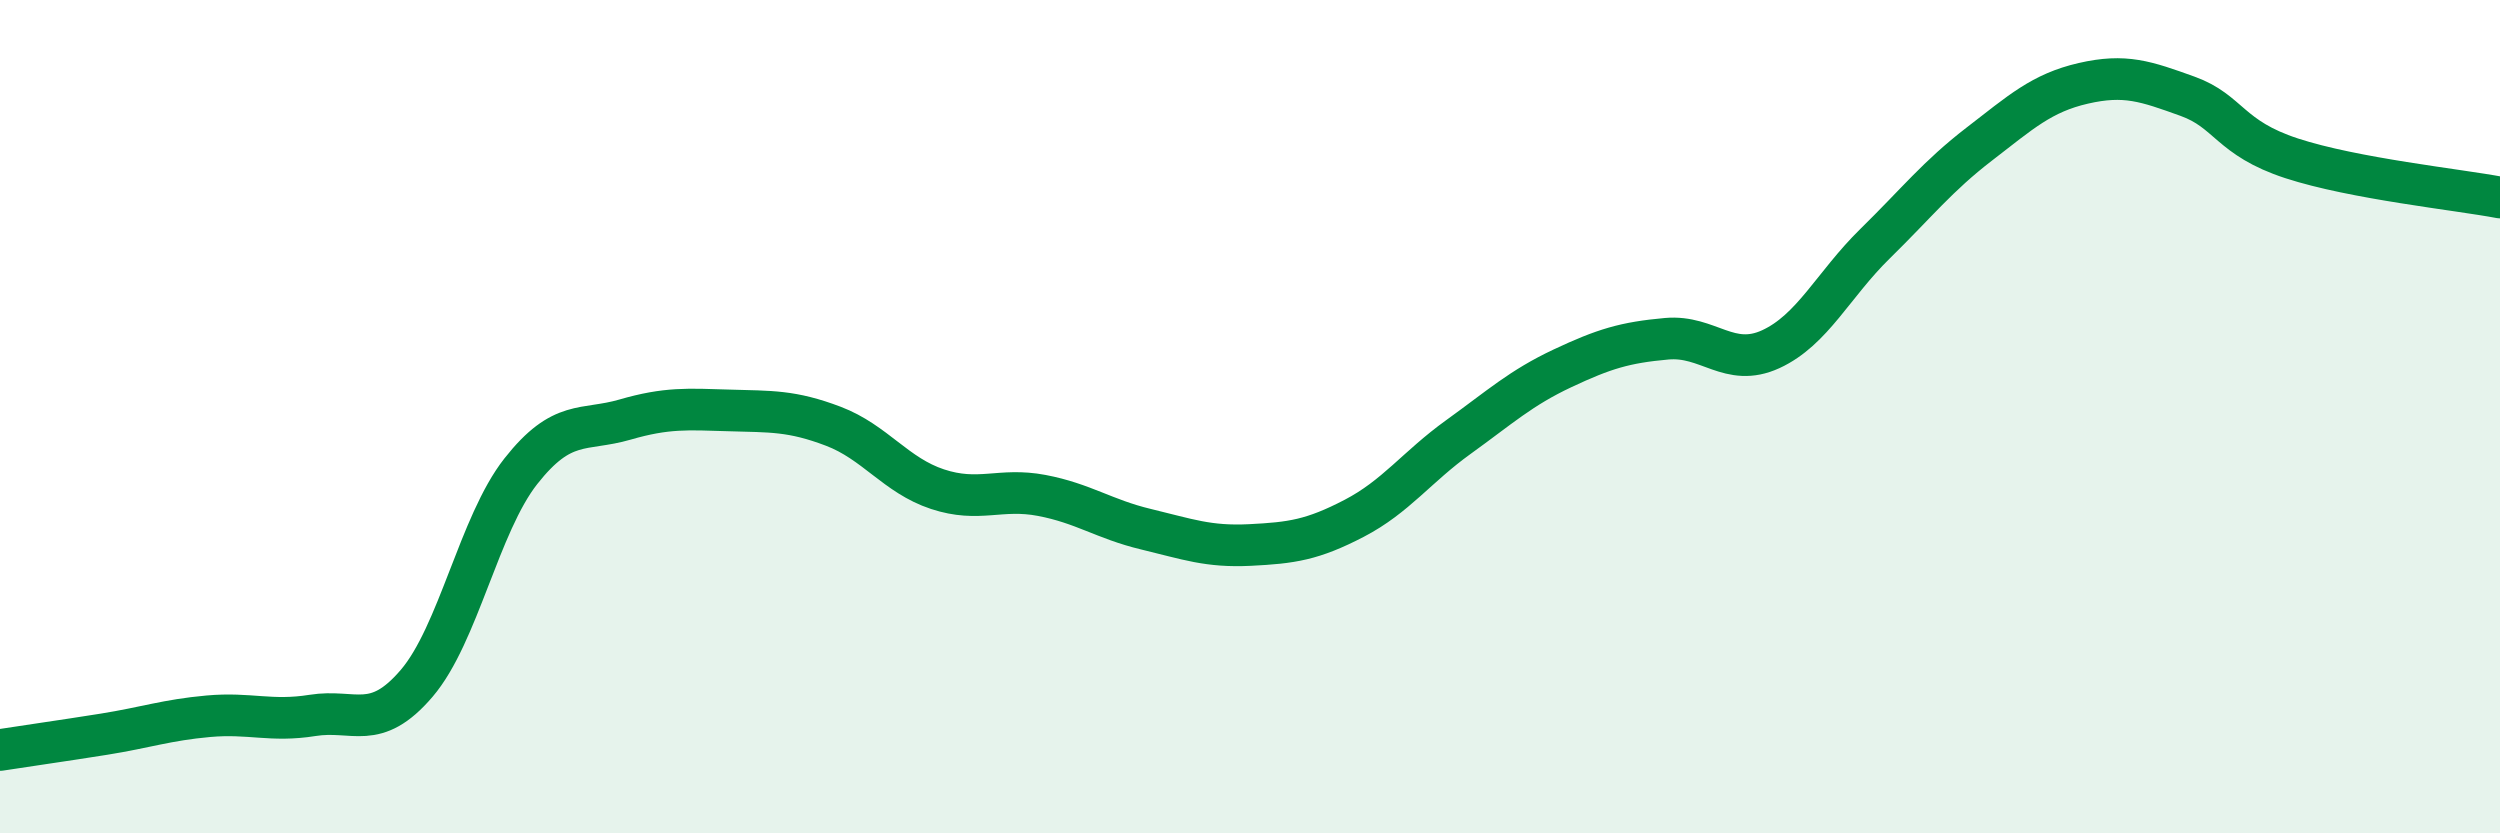
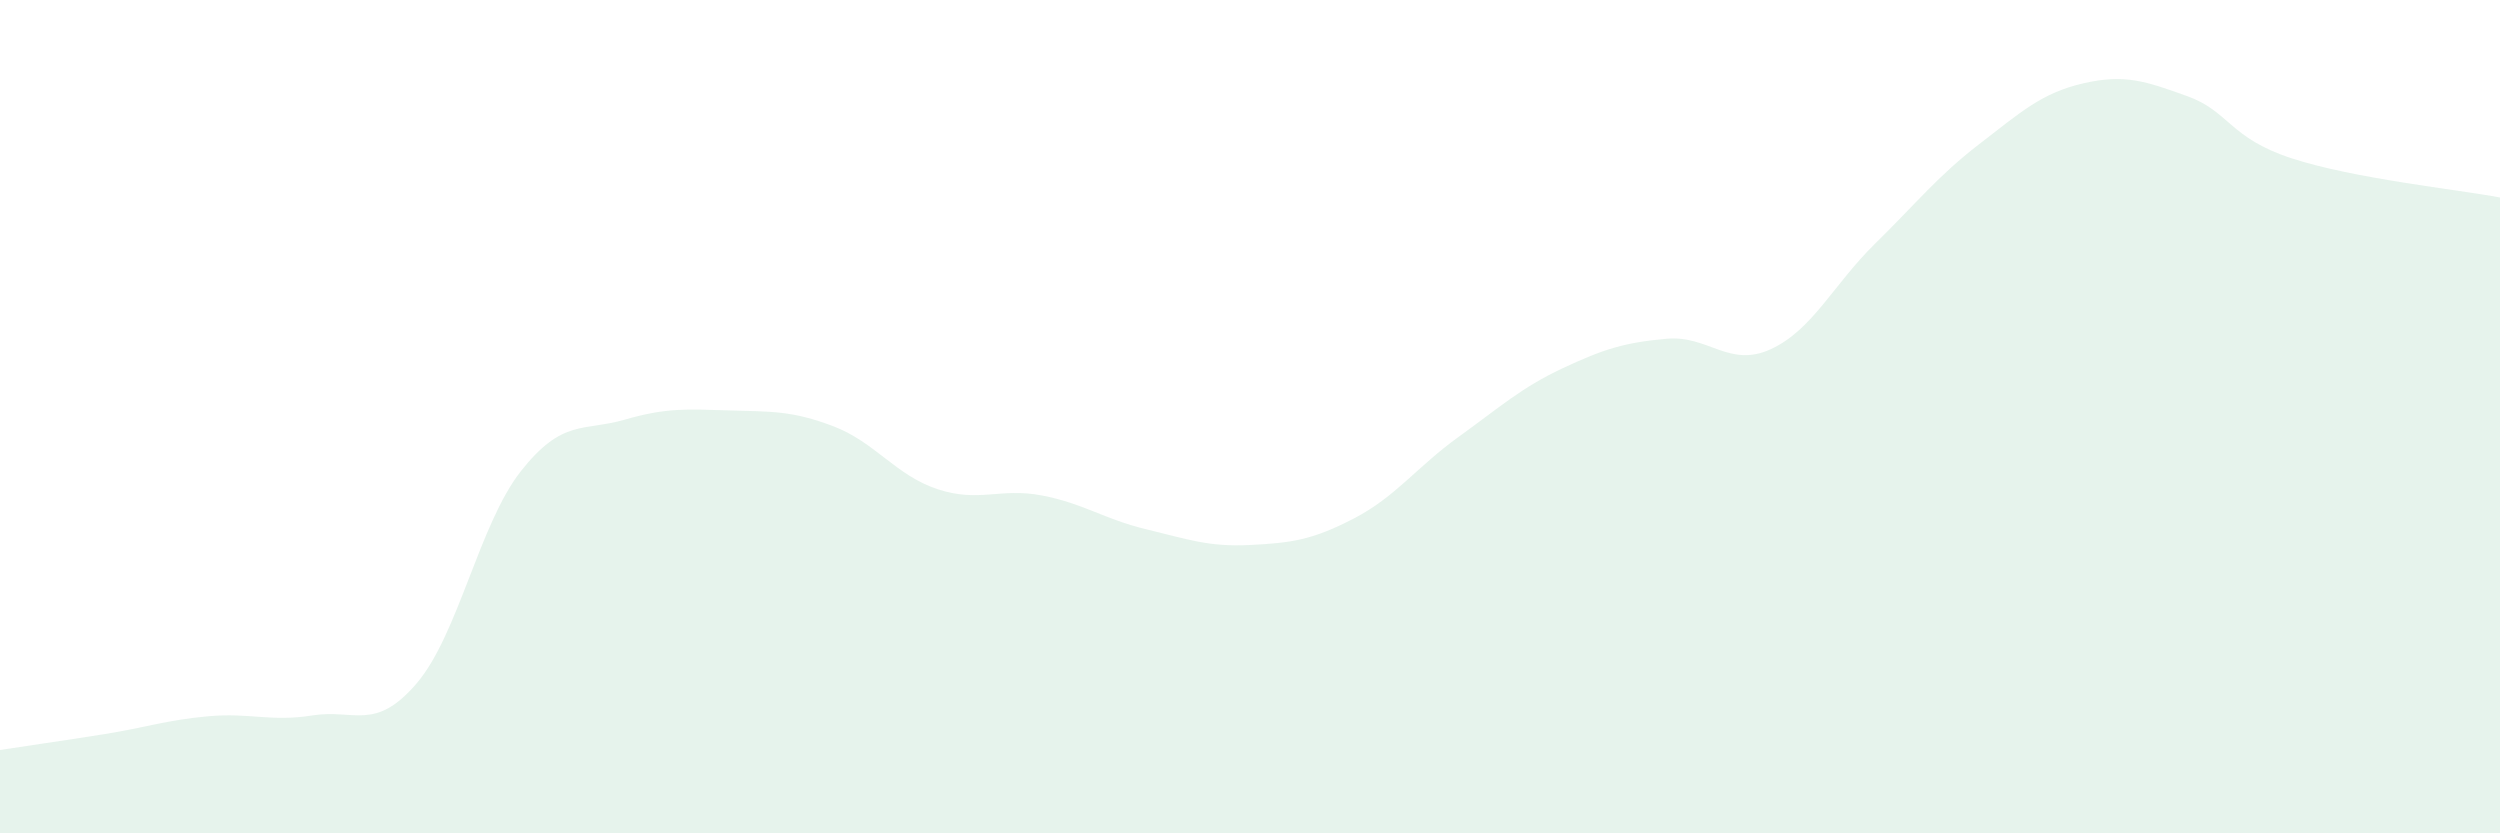
<svg xmlns="http://www.w3.org/2000/svg" width="60" height="20" viewBox="0 0 60 20">
  <path d="M 0,18 C 0.5,17.92 1.5,17.78 2.5,17.62 C 3.5,17.46 4,17.28 5,17.19 C 6,17.1 6.5,17.33 7.5,17.17 C 8.5,17.01 9,17.57 10,16.4 C 11,15.23 11.5,12.58 12.5,11.31 C 13.5,10.04 14,10.36 15,10.07 C 16,9.78 16.5,9.82 17.5,9.85 C 18.5,9.88 19,9.85 20,10.23 C 21,10.61 21.5,11.41 22.5,11.74 C 23.5,12.07 24,11.7 25,11.89 C 26,12.08 26.5,12.46 27.5,12.7 C 28.5,12.94 29,13.13 30,13.08 C 31,13.03 31.5,12.96 32.5,12.44 C 33.5,11.92 34,11.21 35,10.49 C 36,9.77 36.5,9.31 37.5,8.84 C 38.5,8.37 39,8.22 40,8.13 C 41,8.04 41.5,8.84 42.5,8.38 C 43.5,7.92 44,6.83 45,5.85 C 46,4.87 46.5,4.23 47.5,3.46 C 48.5,2.69 49,2.23 50,2 C 51,1.77 51.5,1.95 52.5,2.31 C 53.5,2.67 53.5,3.31 55,3.8 C 56.5,4.29 59,4.55 60,4.74L60 20L0 20Z" fill="#008740" opacity="0.1" stroke-linecap="round" stroke-linejoin="round" />
-   <path d="M 0,18 C 0.5,17.92 1.5,17.78 2.5,17.62 C 3.5,17.46 4,17.28 5,17.19 C 6,17.1 6.5,17.33 7.5,17.17 C 8.5,17.01 9,17.57 10,16.4 C 11,15.23 11.5,12.58 12.5,11.31 C 13.5,10.04 14,10.36 15,10.07 C 16,9.78 16.5,9.82 17.5,9.85 C 18.5,9.88 19,9.85 20,10.23 C 21,10.61 21.5,11.41 22.5,11.74 C 23.5,12.07 24,11.7 25,11.89 C 26,12.08 26.5,12.46 27.5,12.7 C 28.5,12.94 29,13.13 30,13.08 C 31,13.03 31.5,12.96 32.5,12.44 C 33.5,11.92 34,11.21 35,10.49 C 36,9.77 36.5,9.31 37.5,8.84 C 38.5,8.37 39,8.22 40,8.13 C 41,8.04 41.5,8.84 42.5,8.38 C 43.5,7.92 44,6.83 45,5.85 C 46,4.87 46.5,4.23 47.5,3.46 C 48.5,2.69 49,2.23 50,2 C 51,1.77 51.5,1.95 52.5,2.31 C 53.5,2.67 53.5,3.31 55,3.8 C 56.5,4.29 59,4.55 60,4.74" stroke="#008740" stroke-width="1" fill="none" stroke-linecap="round" stroke-linejoin="round" />
</svg>